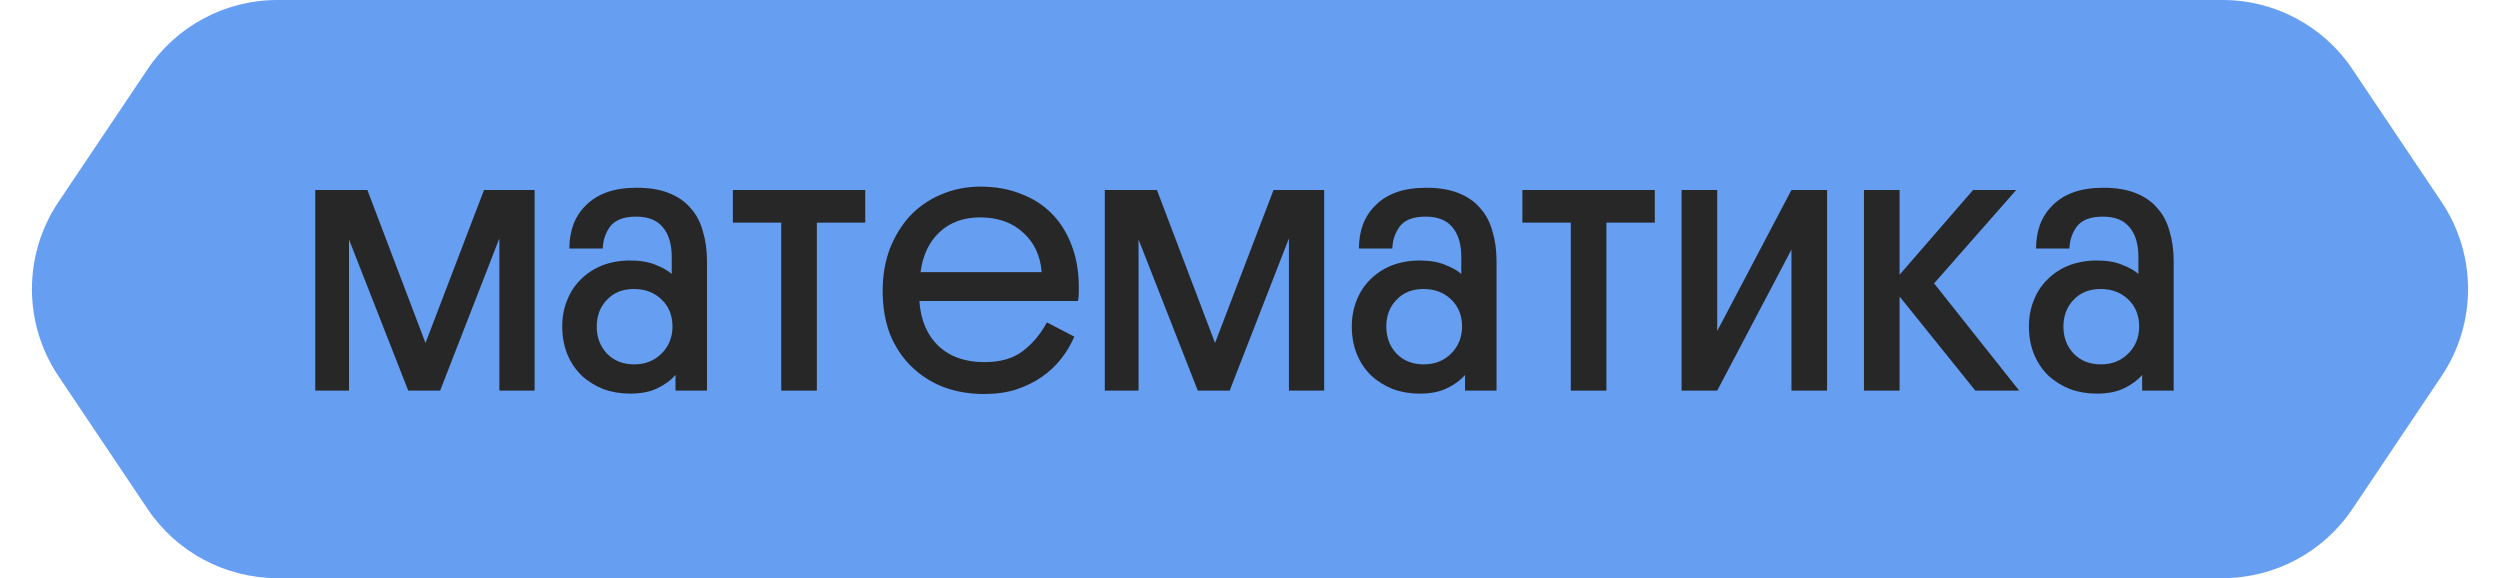
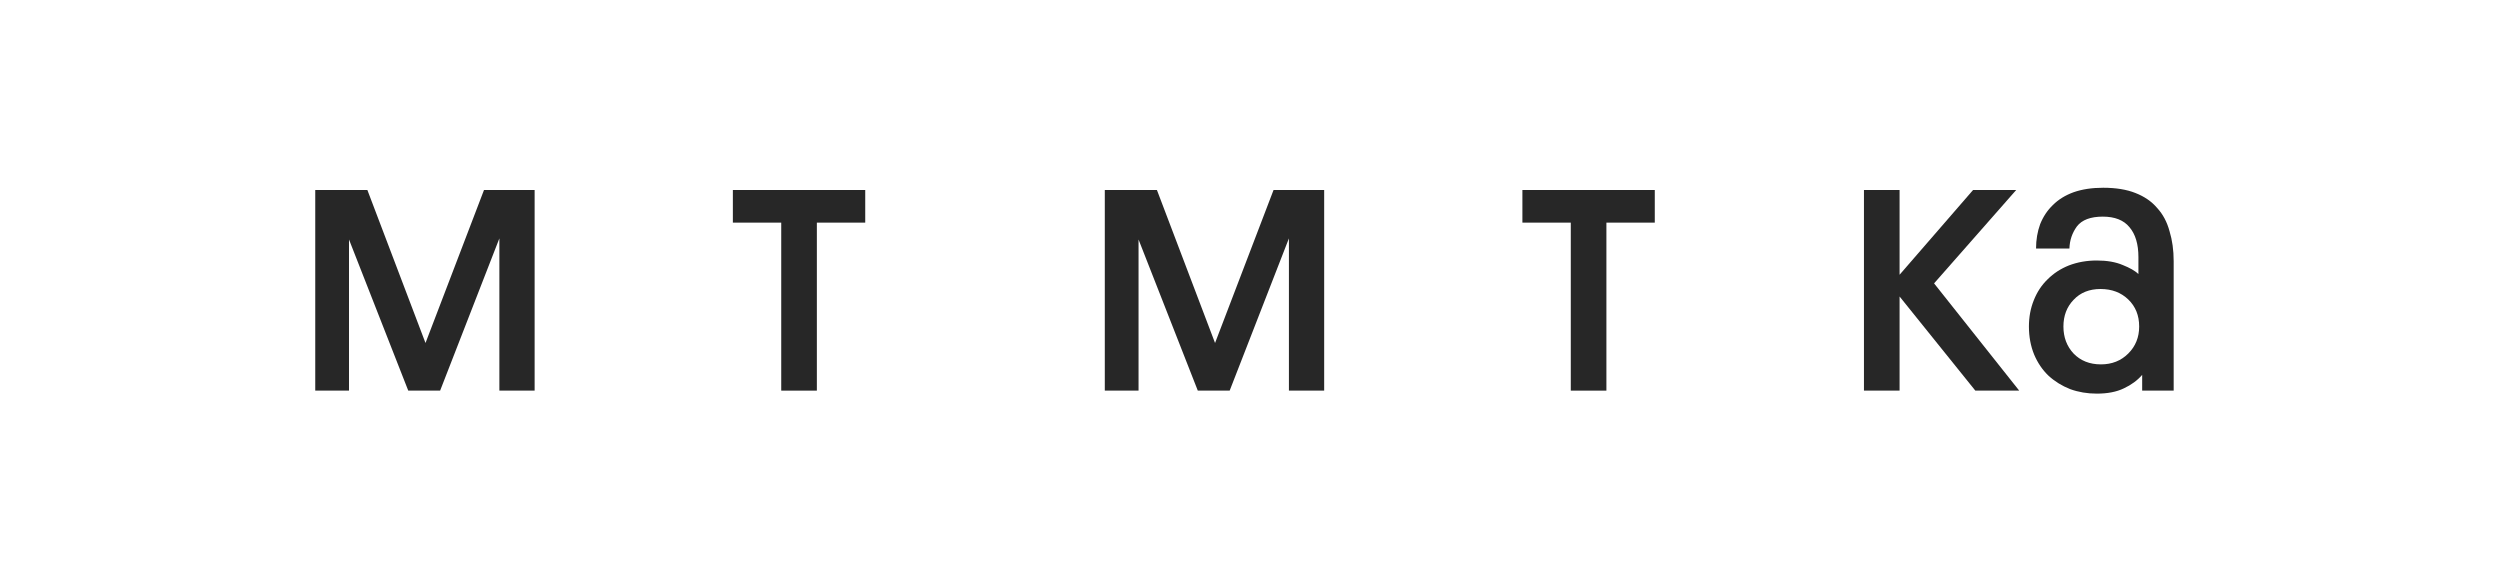
<svg xmlns="http://www.w3.org/2000/svg" width="160" height="37" viewBox="0 0 160 37" fill="none">
-   <path d="M9.447 4.427C11.304 1.66 14.418 0 17.75 0H142.25C145.582 0 148.696 1.66 150.553 4.427L156.259 12.927C158.522 16.298 158.522 20.702 156.259 24.073L150.553 32.574C148.696 35.34 145.582 37 142.25 37H17.75C14.418 37 11.304 35.34 9.447 32.574L3.741 24.073C1.478 20.702 1.478 16.298 3.741 12.927L9.447 4.427Z" fill="#669EF2" />
  <path d="M22.336 15.328V25H20.176V12.16H23.512L27.232 21.952L30.976 12.16H34.216V25H31.96V15.256L28.168 25H26.128L22.336 15.328Z" fill="#272727" />
-   <path d="M35.983 20.896C35.983 20.288 36.087 19.728 36.295 19.216C36.503 18.688 36.799 18.24 37.183 17.872C37.567 17.488 38.023 17.192 38.551 16.984C39.095 16.776 39.687 16.672 40.327 16.672C40.983 16.672 41.535 16.768 41.983 16.96C42.431 17.136 42.767 17.328 42.991 17.536V16.456C42.991 15.624 42.799 14.984 42.415 14.536C42.047 14.088 41.479 13.864 40.711 13.864C39.927 13.864 39.375 14.072 39.055 14.488C38.751 14.904 38.591 15.376 38.575 15.904H36.439C36.439 15.344 36.527 14.824 36.703 14.344C36.895 13.864 37.167 13.456 37.519 13.12C37.871 12.768 38.311 12.496 38.839 12.304C39.383 12.112 40.015 12.016 40.735 12.016C41.551 12.016 42.239 12.128 42.799 12.352C43.375 12.576 43.839 12.896 44.191 13.312C44.559 13.712 44.823 14.208 44.983 14.8C45.159 15.376 45.247 16.016 45.247 16.72V25H43.231V23.992C42.927 24.344 42.535 24.632 42.055 24.856C41.591 25.08 41.015 25.192 40.327 25.192C39.719 25.192 39.151 25.096 38.623 24.904C38.095 24.696 37.631 24.408 37.231 24.04C36.847 23.672 36.543 23.224 36.319 22.696C36.095 22.152 35.983 21.552 35.983 20.896ZM38.191 20.896C38.191 21.584 38.407 22.16 38.839 22.624C39.287 23.088 39.871 23.32 40.591 23.32C41.295 23.32 41.879 23.088 42.343 22.624C42.807 22.16 43.039 21.584 43.039 20.896C43.039 20.192 42.807 19.616 42.343 19.168C41.879 18.72 41.287 18.496 40.567 18.496C39.847 18.496 39.271 18.728 38.839 19.192C38.407 19.64 38.191 20.208 38.191 20.896Z" fill="#272727" />
  <path d="M55.375 12.16V14.248H52.279V25H49.999V14.248H46.903V12.16H55.375Z" fill="#272727" />
-   <path d="M58.842 19.264C58.922 20.48 59.33 21.44 60.066 22.144C60.802 22.832 61.778 23.176 62.994 23.176C64.018 23.176 64.834 22.944 65.442 22.48C66.066 22.016 66.586 21.4 67.002 20.632L68.754 21.544C68.546 22.04 68.266 22.512 67.914 22.96C67.578 23.392 67.17 23.776 66.69 24.112C66.21 24.448 65.658 24.72 65.034 24.928C64.426 25.12 63.746 25.216 62.994 25.216C62.034 25.216 61.154 25.064 60.354 24.76C59.554 24.44 58.866 23.992 58.29 23.416C57.714 22.84 57.266 22.152 56.946 21.352C56.642 20.536 56.49 19.624 56.49 18.616C56.49 17.64 56.642 16.744 56.946 15.928C57.266 15.112 57.698 14.408 58.242 13.816C58.802 13.224 59.466 12.768 60.234 12.448C61.002 12.112 61.842 11.944 62.754 11.944C63.698 11.944 64.554 12.096 65.322 12.4C66.09 12.688 66.746 13.104 67.29 13.648C67.834 14.192 68.258 14.856 68.562 15.64C68.866 16.408 69.026 17.272 69.042 18.232C69.042 18.36 69.042 18.52 69.042 18.712C69.042 18.888 69.026 19.072 68.994 19.264H58.842ZM62.73 13.912C61.674 13.912 60.81 14.224 60.138 14.848C59.466 15.472 59.058 16.328 58.914 17.416H66.666C66.586 16.36 66.186 15.512 65.466 14.872C64.762 14.232 63.85 13.912 62.73 13.912Z" fill="#272727" />
  <path d="M72.867 15.328V25H70.707V12.16H74.043L77.763 21.952L81.507 12.16H84.747V25H82.491V15.256L78.699 25H76.659L72.867 15.328Z" fill="#272727" />
-   <path d="M86.515 20.896C86.515 20.288 86.619 19.728 86.827 19.216C87.035 18.688 87.331 18.24 87.715 17.872C88.099 17.488 88.555 17.192 89.083 16.984C89.627 16.776 90.219 16.672 90.859 16.672C91.515 16.672 92.067 16.768 92.515 16.96C92.963 17.136 93.299 17.328 93.523 17.536V16.456C93.523 15.624 93.331 14.984 92.947 14.536C92.579 14.088 92.011 13.864 91.243 13.864C90.459 13.864 89.907 14.072 89.587 14.488C89.283 14.904 89.123 15.376 89.107 15.904H86.971C86.971 15.344 87.059 14.824 87.235 14.344C87.427 13.864 87.699 13.456 88.051 13.12C88.403 12.768 88.843 12.496 89.371 12.304C89.915 12.112 90.547 12.016 91.267 12.016C92.083 12.016 92.771 12.128 93.331 12.352C93.907 12.576 94.371 12.896 94.723 13.312C95.091 13.712 95.355 14.208 95.515 14.8C95.691 15.376 95.779 16.016 95.779 16.72V25H93.763V23.992C93.459 24.344 93.067 24.632 92.587 24.856C92.123 25.08 91.547 25.192 90.859 25.192C90.251 25.192 89.683 25.096 89.155 24.904C88.627 24.696 88.163 24.408 87.763 24.04C87.379 23.672 87.075 23.224 86.851 22.696C86.627 22.152 86.515 21.552 86.515 20.896ZM88.723 20.896C88.723 21.584 88.939 22.16 89.371 22.624C89.819 23.088 90.403 23.32 91.123 23.32C91.827 23.32 92.411 23.088 92.875 22.624C93.339 22.16 93.571 21.584 93.571 20.896C93.571 20.192 93.339 19.616 92.875 19.168C92.411 18.72 91.819 18.496 91.099 18.496C90.379 18.496 89.803 18.728 89.371 19.192C88.939 19.64 88.723 20.208 88.723 20.896Z" fill="#272727" />
  <path d="M105.906 12.16V14.248H102.81V25H100.53V14.248H97.434V12.16H105.906Z" fill="#272727" />
-   <path d="M109.901 21.184L114.653 12.16H116.933V25H114.653V15.976L109.901 25H107.621V12.16H109.901V21.184Z" fill="#272727" />
  <path d="M123.781 18.136L129.229 25H126.421L121.573 18.976V25H119.293V12.16H121.573V17.584L126.277 12.16H129.037L123.781 18.136Z" fill="#272727" />
  <path d="M129.851 20.896C129.851 20.288 129.955 19.728 130.163 19.216C130.371 18.688 130.667 18.24 131.051 17.872C131.435 17.488 131.891 17.192 132.419 16.984C132.963 16.776 133.555 16.672 134.195 16.672C134.851 16.672 135.403 16.768 135.851 16.96C136.299 17.136 136.635 17.328 136.859 17.536V16.456C136.859 15.624 136.667 14.984 136.283 14.536C135.915 14.088 135.347 13.864 134.579 13.864C133.795 13.864 133.243 14.072 132.923 14.488C132.619 14.904 132.459 15.376 132.443 15.904H130.307C130.307 15.344 130.395 14.824 130.571 14.344C130.763 13.864 131.035 13.456 131.387 13.12C131.739 12.768 132.179 12.496 132.707 12.304C133.251 12.112 133.883 12.016 134.603 12.016C135.419 12.016 136.107 12.128 136.667 12.352C137.243 12.576 137.707 12.896 138.059 13.312C138.427 13.712 138.691 14.208 138.851 14.8C139.027 15.376 139.115 16.016 139.115 16.72V25H137.099V23.992C136.795 24.344 136.403 24.632 135.923 24.856C135.459 25.08 134.883 25.192 134.195 25.192C133.587 25.192 133.019 25.096 132.491 24.904C131.963 24.696 131.499 24.408 131.099 24.04C130.715 23.672 130.411 23.224 130.187 22.696C129.963 22.152 129.851 21.552 129.851 20.896ZM132.059 20.896C132.059 21.584 132.275 22.16 132.707 22.624C133.155 23.088 133.739 23.32 134.459 23.32C135.163 23.32 135.747 23.088 136.211 22.624C136.675 22.16 136.907 21.584 136.907 20.896C136.907 20.192 136.675 19.616 136.211 19.168C135.747 18.72 135.155 18.496 134.435 18.496C133.715 18.496 133.139 18.728 132.707 19.192C132.275 19.64 132.059 20.208 132.059 20.896Z" fill="#272727" />
</svg>